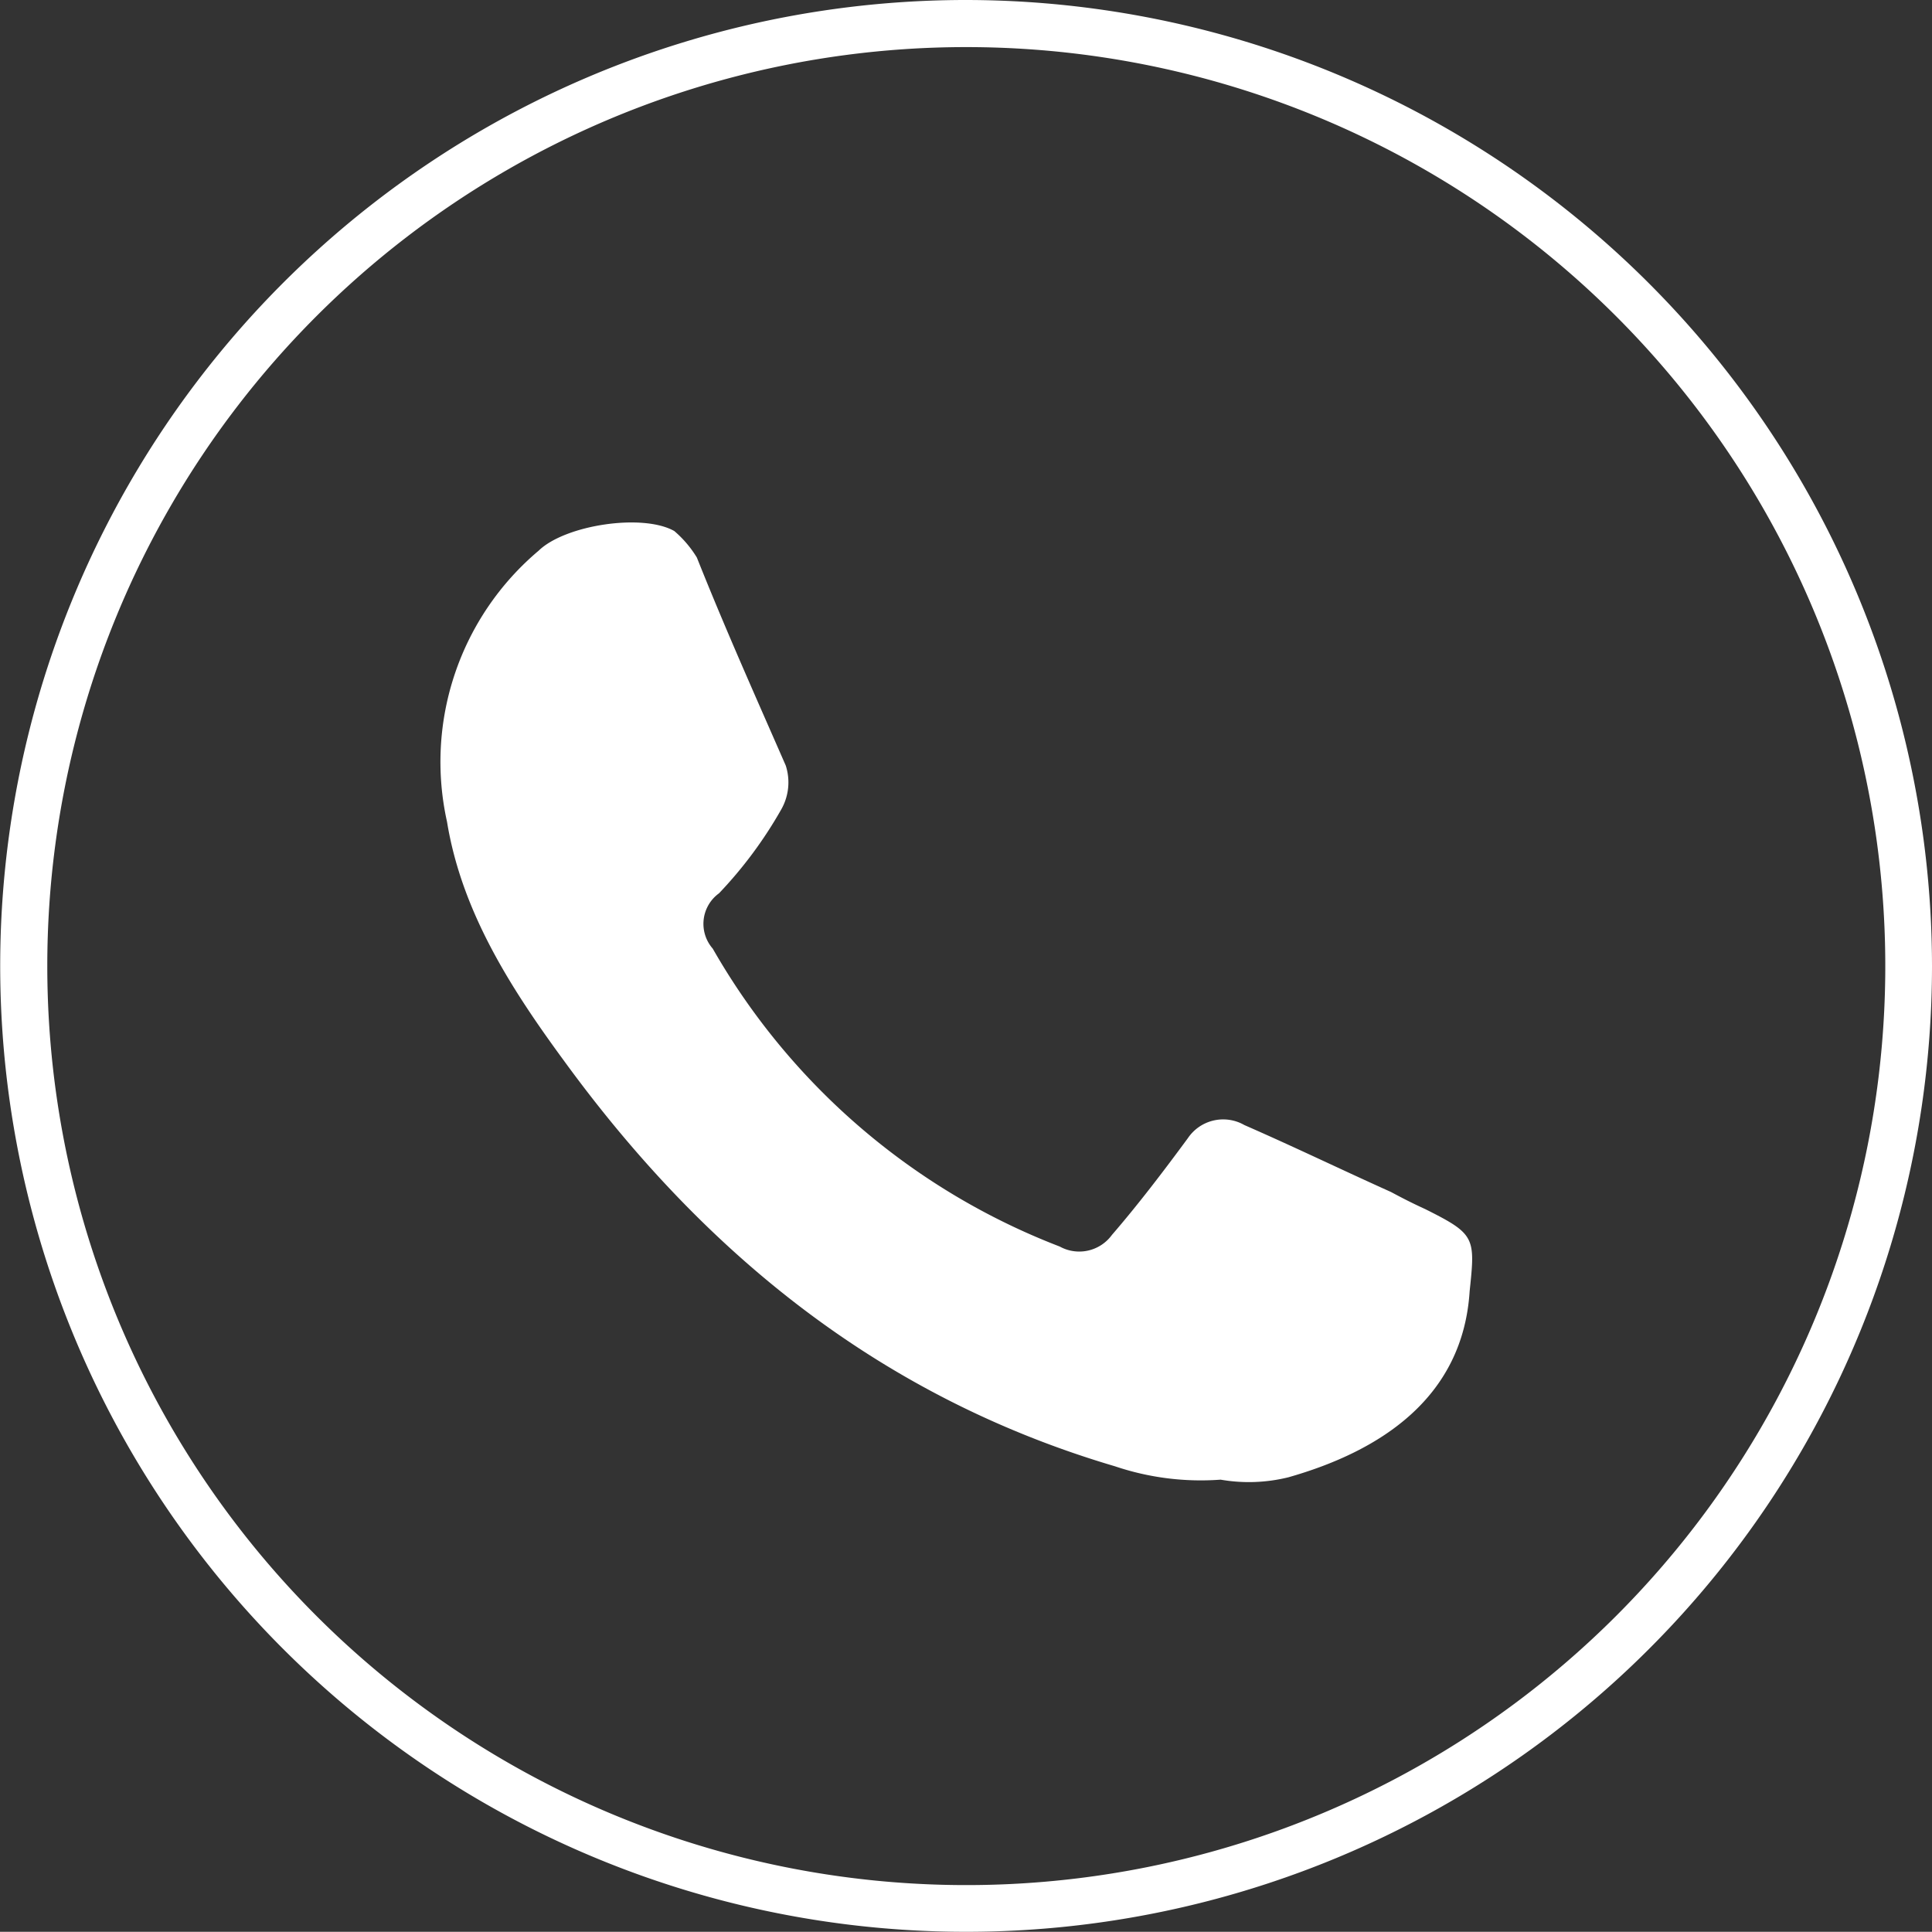
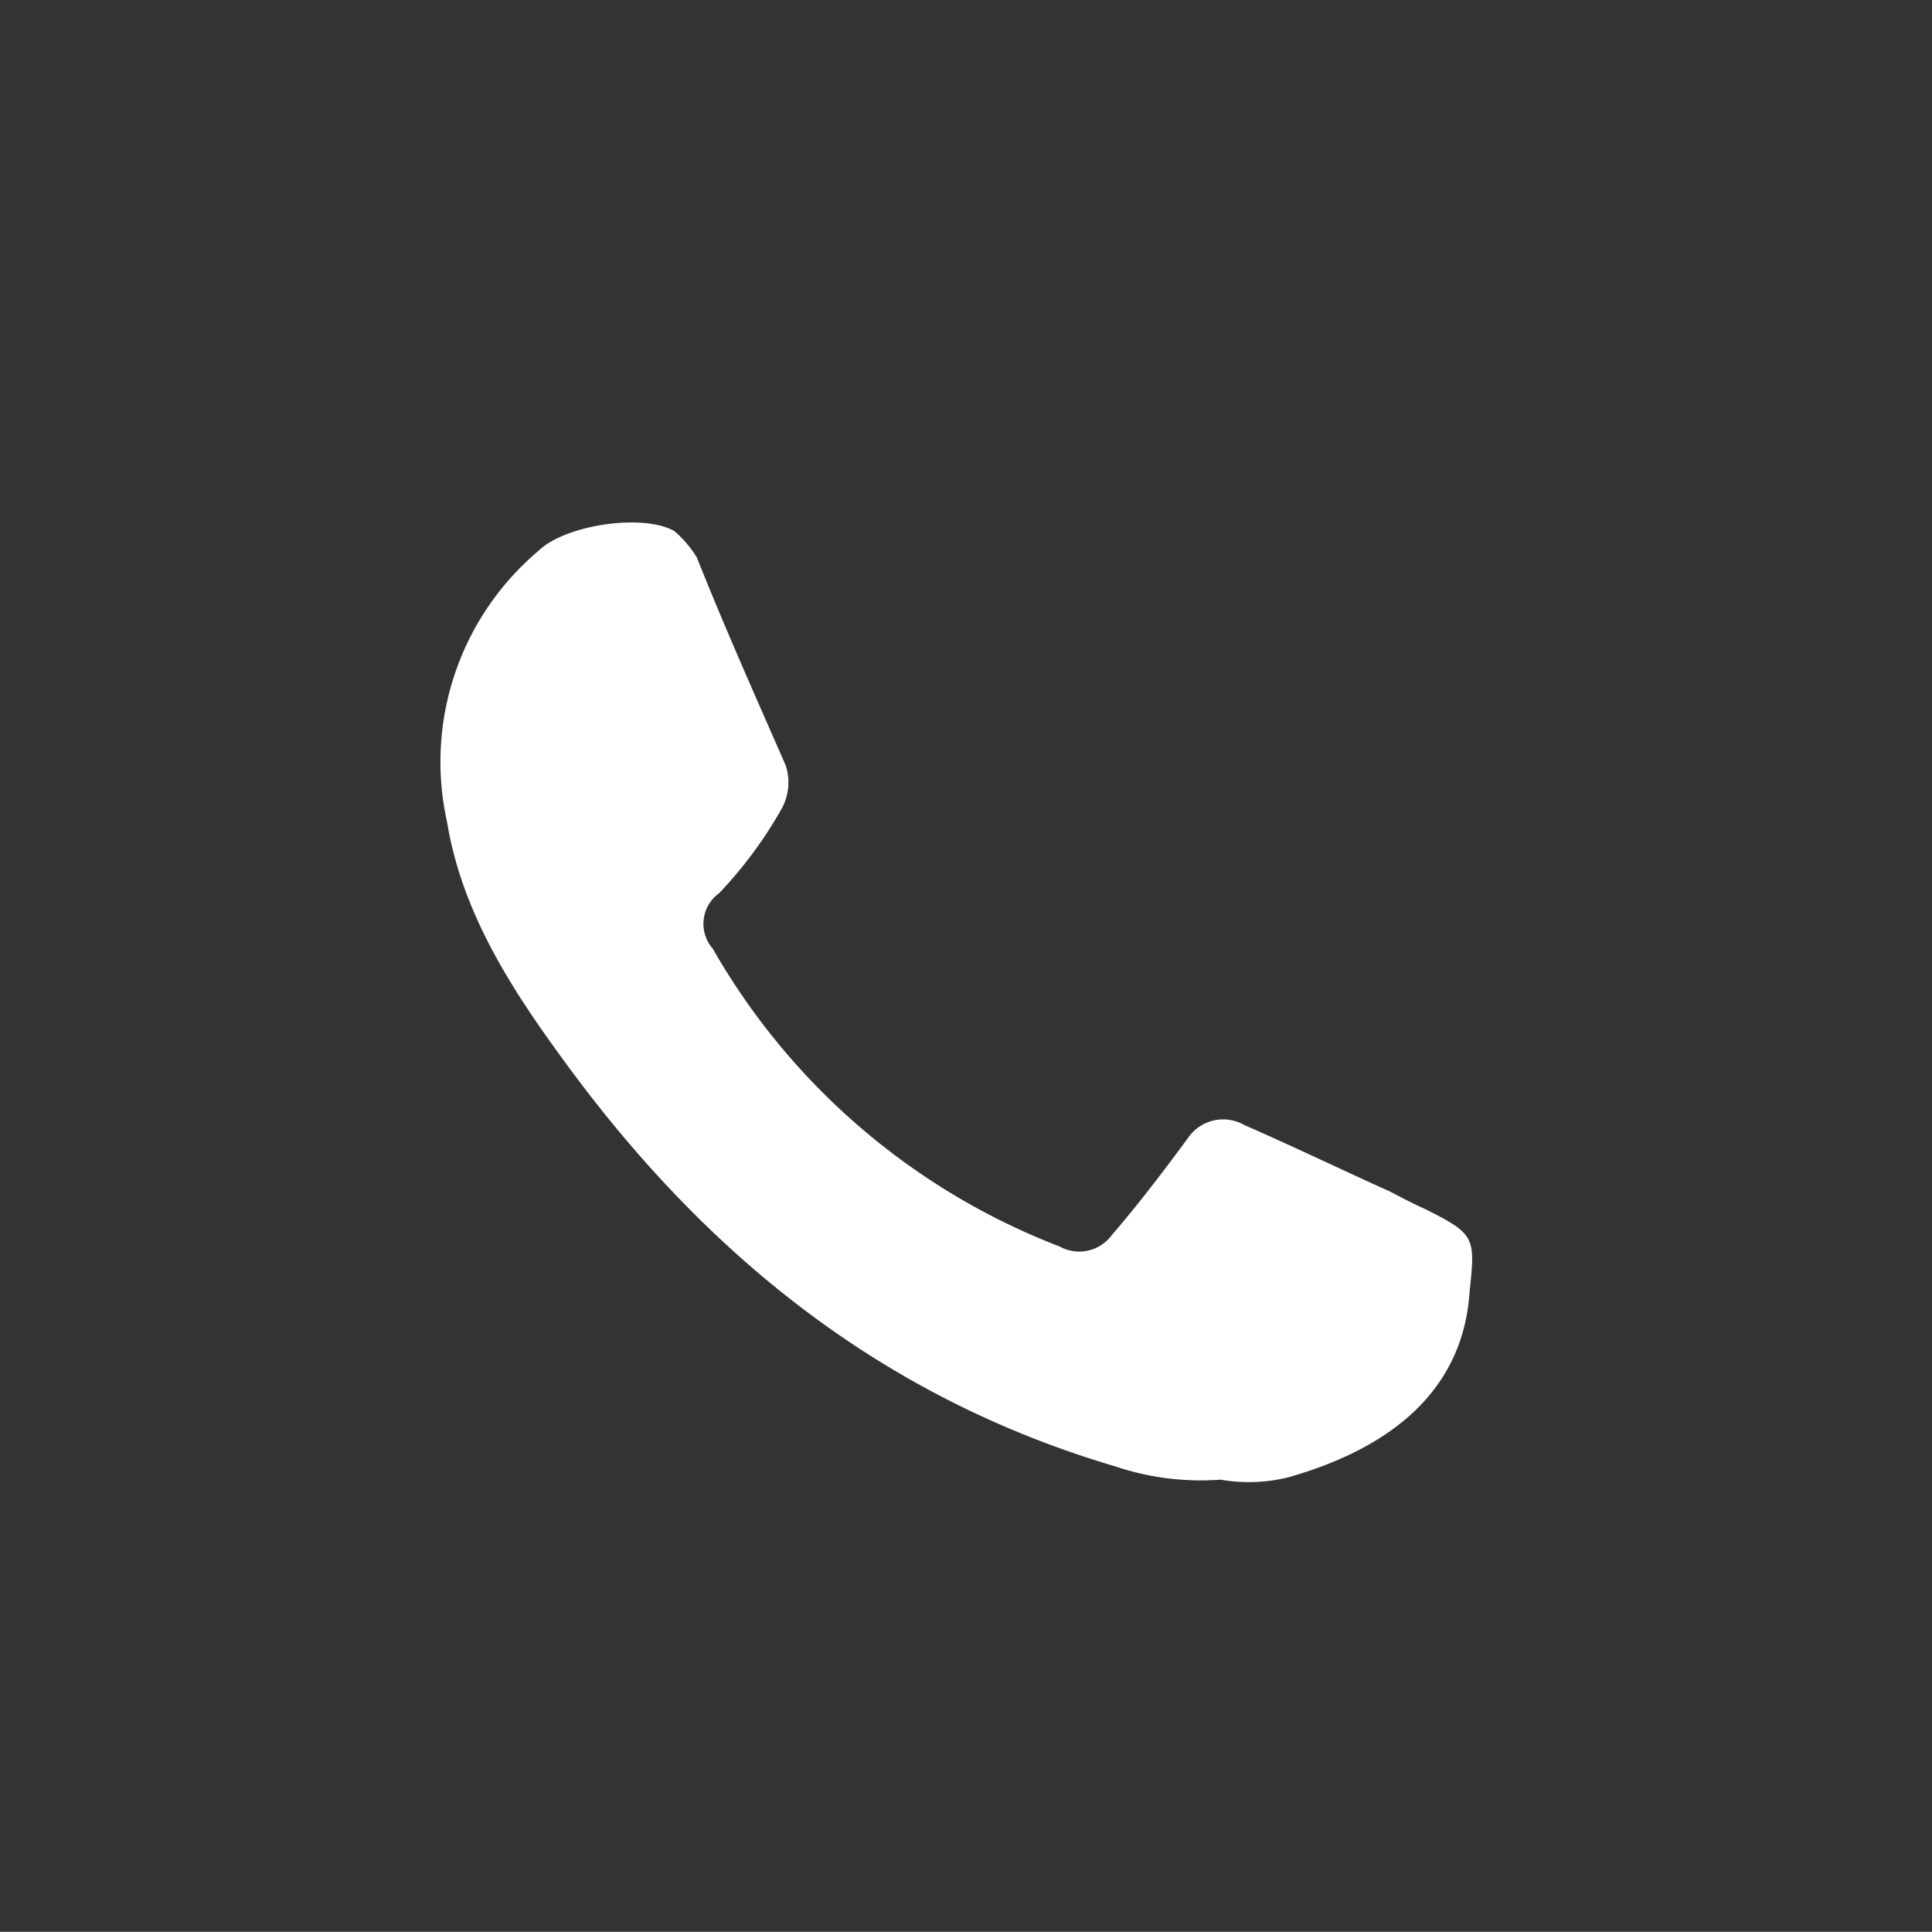
<svg xmlns="http://www.w3.org/2000/svg" viewBox="0 0 98.45 98.44">
  <rect x="0" y="0" width="98.45" height="98.44" fill="#333333" stroke="none" />
  <defs>
    <style>.cls-1{fill:#fff;}.cls-2{fill:#fff;fill-rule:evenodd;}</style>
  </defs>
  <g id="Ebene_2" data-name="Ebene 2">
    <g id="Ebene_1-2" data-name="Ebene 1">
-       <path class="cls-1" d="M49.21,2.4A46.83,46.83,0,1,1,2.41,49.22,46.82,46.82,0,0,1,49.21,2.4m0-2.4A49.22,49.22,0,1,0,98.45,49.22,49.27,49.27,0,0,0,49.21,0Z" />
      <path class="cls-2" d="M62.2,75.4a13.69,13.69,0,0,1-5.38-.68C45,71.23,36,64,28.78,54.11c-2.68-3.65-5.24-7.58-6-12.23a14.07,14.07,0,0,1,4.67-13.82c1.35-1.31,5.3-1.91,6.91-1a5.62,5.62,0,0,1,1.15,1.35c1.47,3.69,3,7.1,4.53,10.6a2.79,2.79,0,0,1-.22,2.22,21.68,21.68,0,0,1-3.18,4.29,1.92,1.92,0,0,0-.32,2.82A34.71,34.71,0,0,0,54,63.52a2.06,2.06,0,0,0,2.66-.59C58,61.38,59.3,59.67,60.53,58a2.17,2.17,0,0,1,2.88-.67c2.54,1.11,5,2.3,7.47,3.41.67.36,1.15.6,1.74.87,2.56,1.28,2.56,1.44,2.27,4.18-.34,5.4-4.49,8.14-9.24,9.49A8.41,8.41,0,0,1,62.2,75.4Z" />
    </g>
  </g>
</svg>